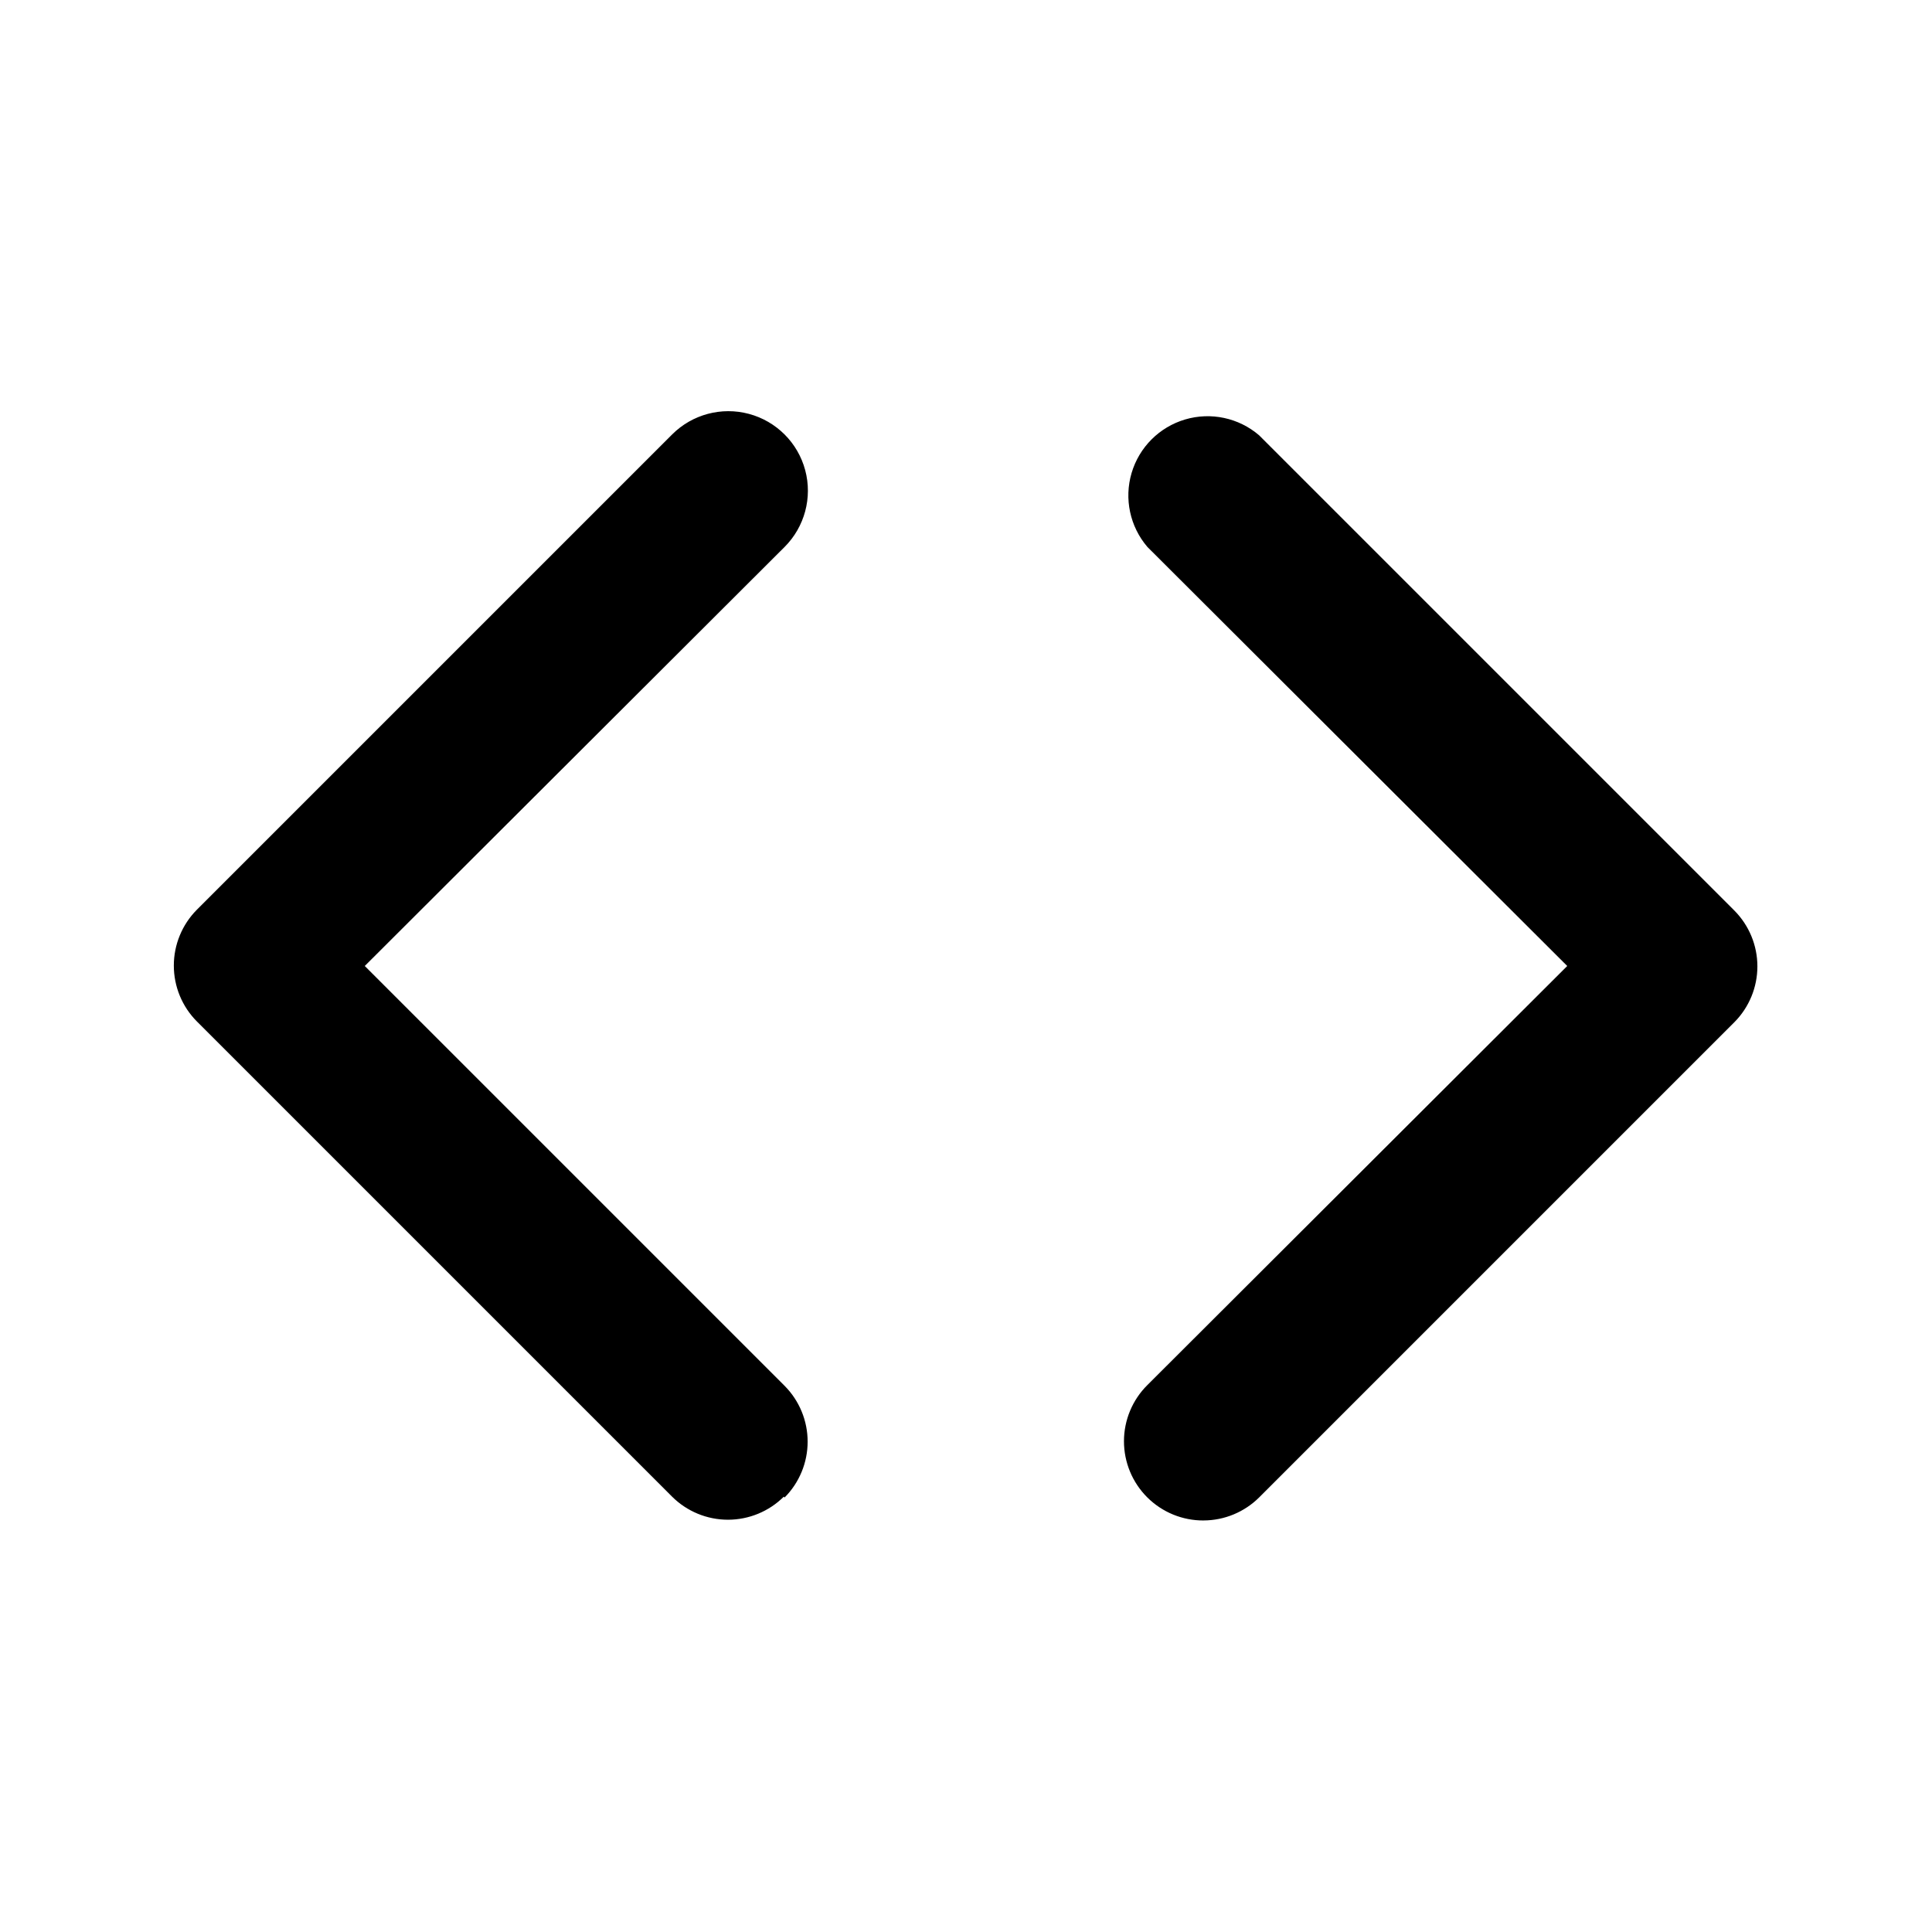
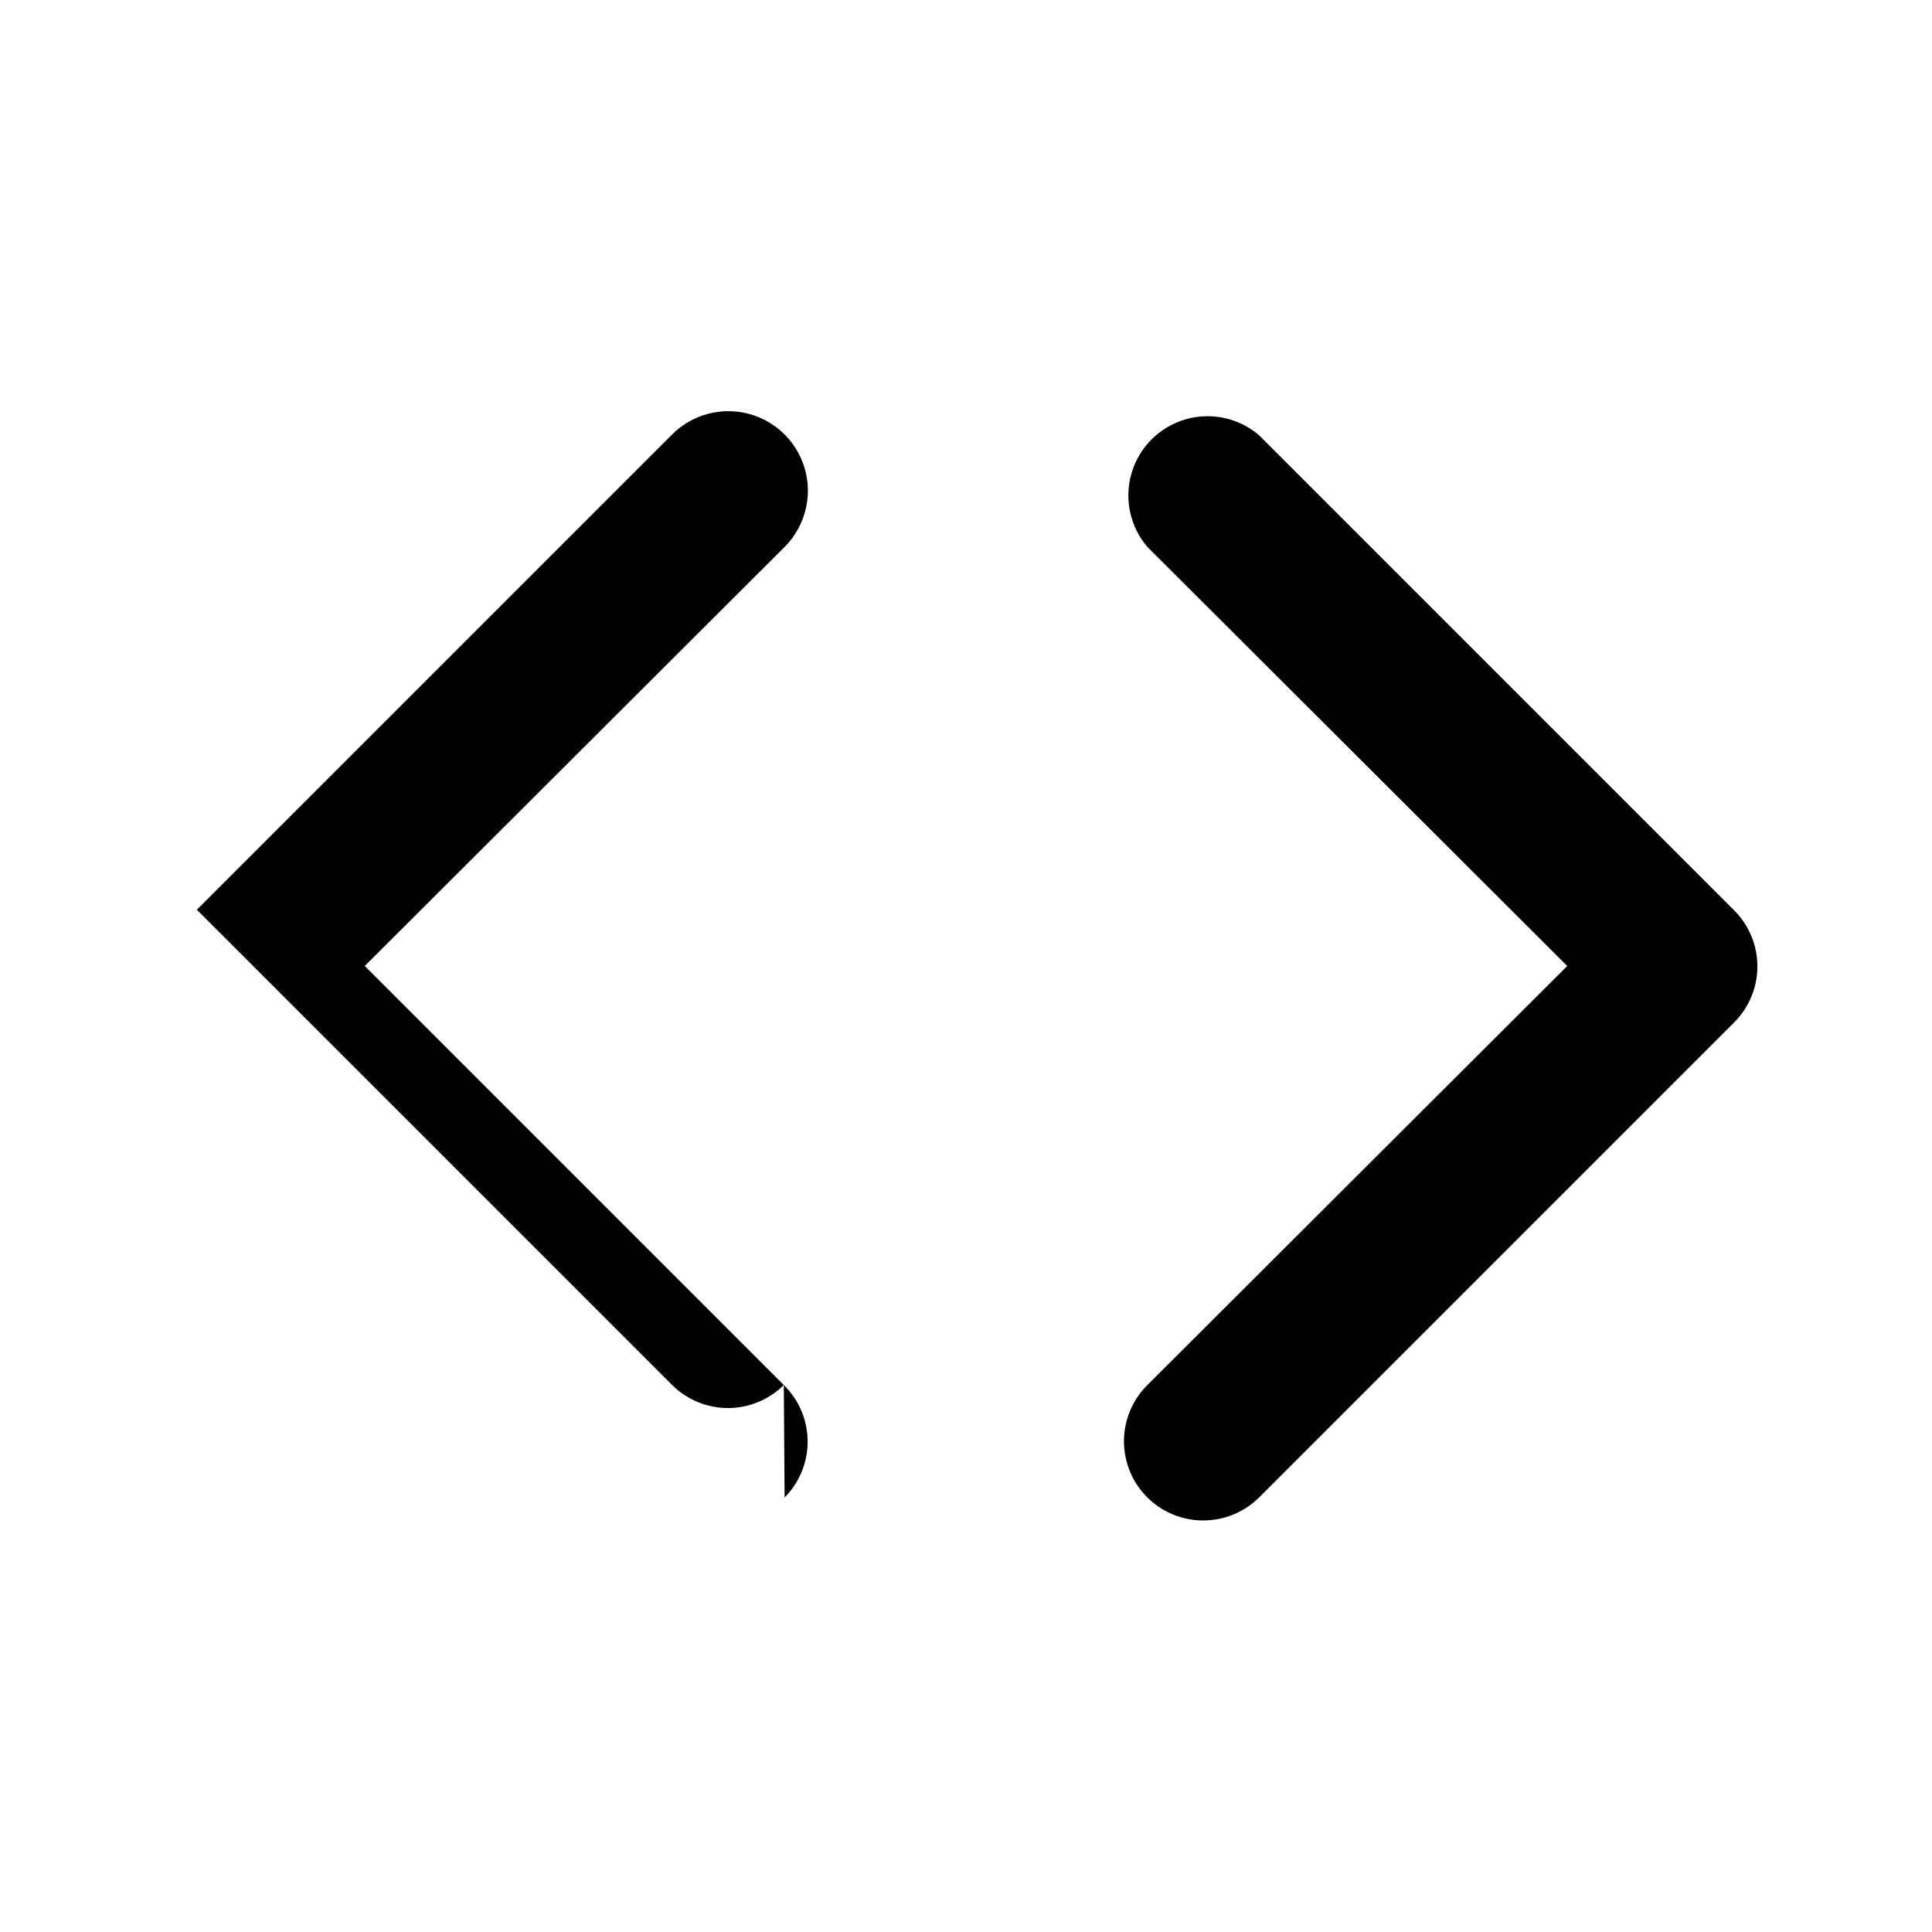
<svg xmlns="http://www.w3.org/2000/svg" fill="#000000" width="800px" height="800px" version="1.1" viewBox="144 144 512 512">
-   <path d="m462.98 546.94c-5.594 0.035-10.965-2.164-14.93-6.109-3.965-3.945-6.191-9.305-6.188-14.898 0.004-5.59 2.242-10.949 6.211-14.887l111.26-111.05-111.26-111.05c-4.629-5.402-6.203-12.785-4.188-19.605 2.019-6.824 7.356-12.16 14.18-14.18 6.82-2.016 14.203-0.441 19.605 4.188l125.95 125.95c3.91 3.934 6.106 9.254 6.106 14.797 0 5.547-2.195 10.867-6.106 14.801l-125.95 125.95c-3.91 3.879-9.188 6.062-14.691 6.086zm-111.05-6.086h-0.004c3.91-3.934 6.106-9.254 6.106-14.801 0-5.543-2.195-10.863-6.106-14.797l-111.26-111.26 111.26-111.05c5.324-5.324 7.406-13.086 5.457-20.359-1.949-7.273-7.633-12.953-14.906-14.902-7.273-1.949-15.035 0.129-20.359 5.453l-125.95 125.95c-3.91 3.934-6.102 9.254-6.102 14.801 0 5.543 2.191 10.867 6.102 14.797l125.95 125.95c3.934 3.91 9.254 6.106 14.801 6.106s10.867-2.195 14.797-6.106z" />
+   <path d="m462.98 546.94c-5.594 0.035-10.965-2.164-14.93-6.109-3.965-3.945-6.191-9.305-6.188-14.898 0.004-5.59 2.242-10.949 6.211-14.887l111.26-111.05-111.26-111.05c-4.629-5.402-6.203-12.785-4.188-19.605 2.019-6.824 7.356-12.16 14.18-14.18 6.82-2.016 14.203-0.441 19.605 4.188l125.95 125.95c3.91 3.934 6.106 9.254 6.106 14.797 0 5.547-2.195 10.867-6.106 14.801l-125.95 125.95c-3.91 3.879-9.188 6.062-14.691 6.086zm-111.05-6.086h-0.004c3.91-3.934 6.106-9.254 6.106-14.801 0-5.543-2.195-10.863-6.106-14.797l-111.26-111.26 111.26-111.05c5.324-5.324 7.406-13.086 5.457-20.359-1.949-7.273-7.633-12.953-14.906-14.902-7.273-1.949-15.035 0.129-20.359 5.453l-125.95 125.95l125.95 125.95c3.934 3.91 9.254 6.106 14.801 6.106s10.867-2.195 14.797-6.106z" />
</svg>